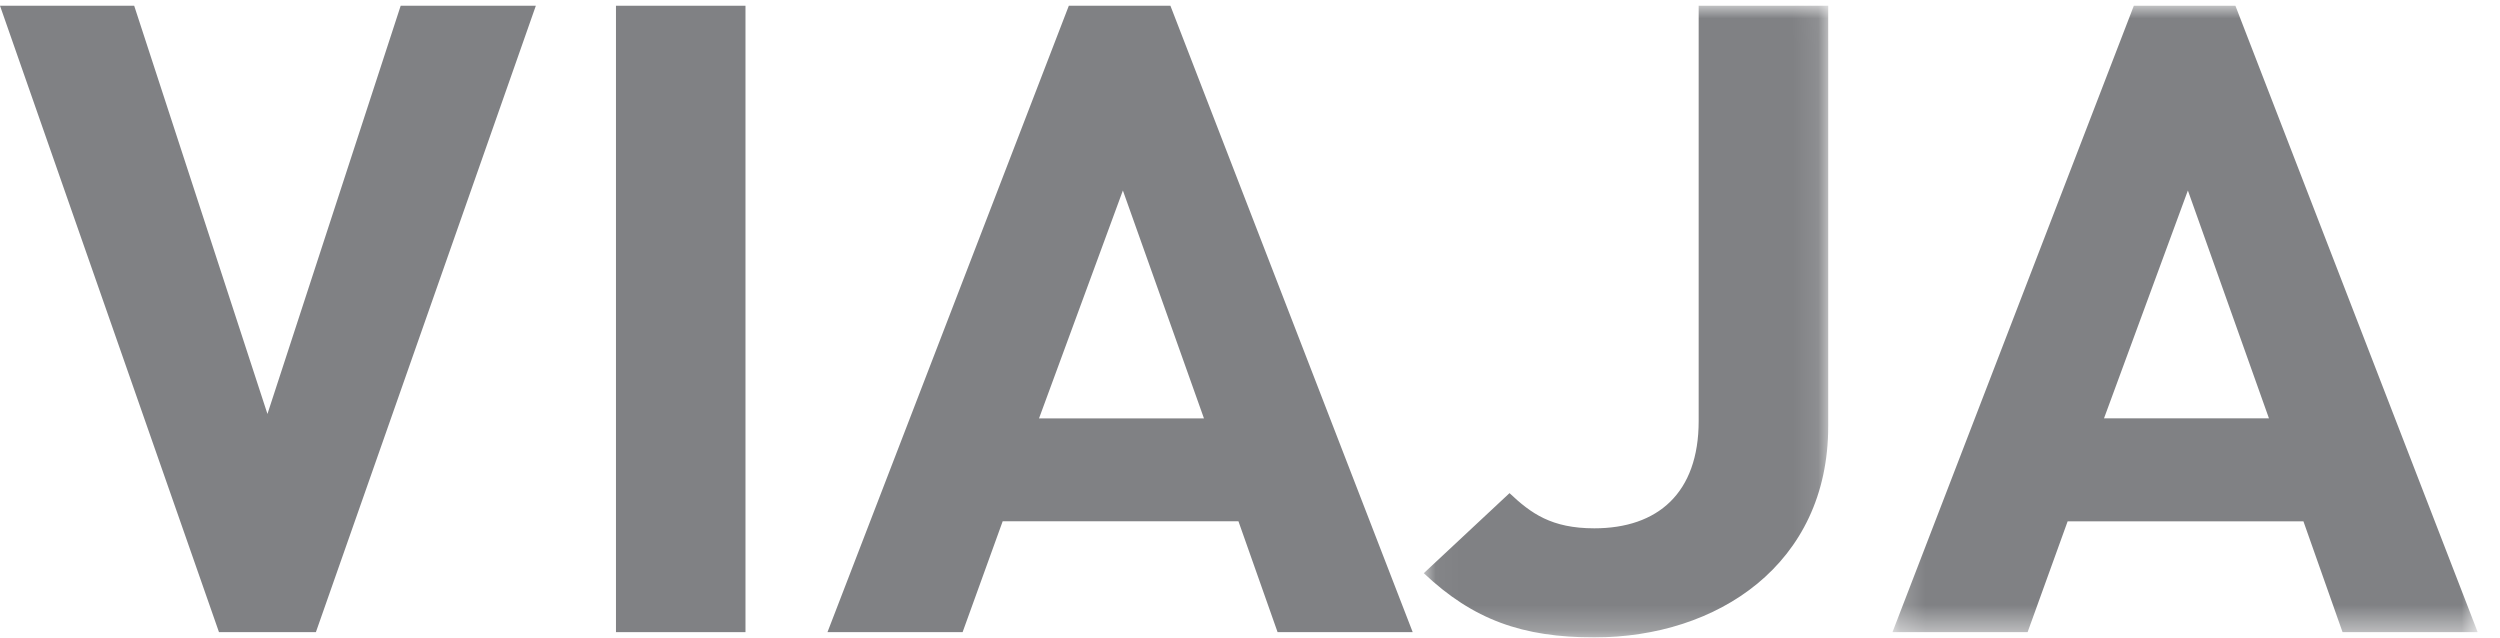
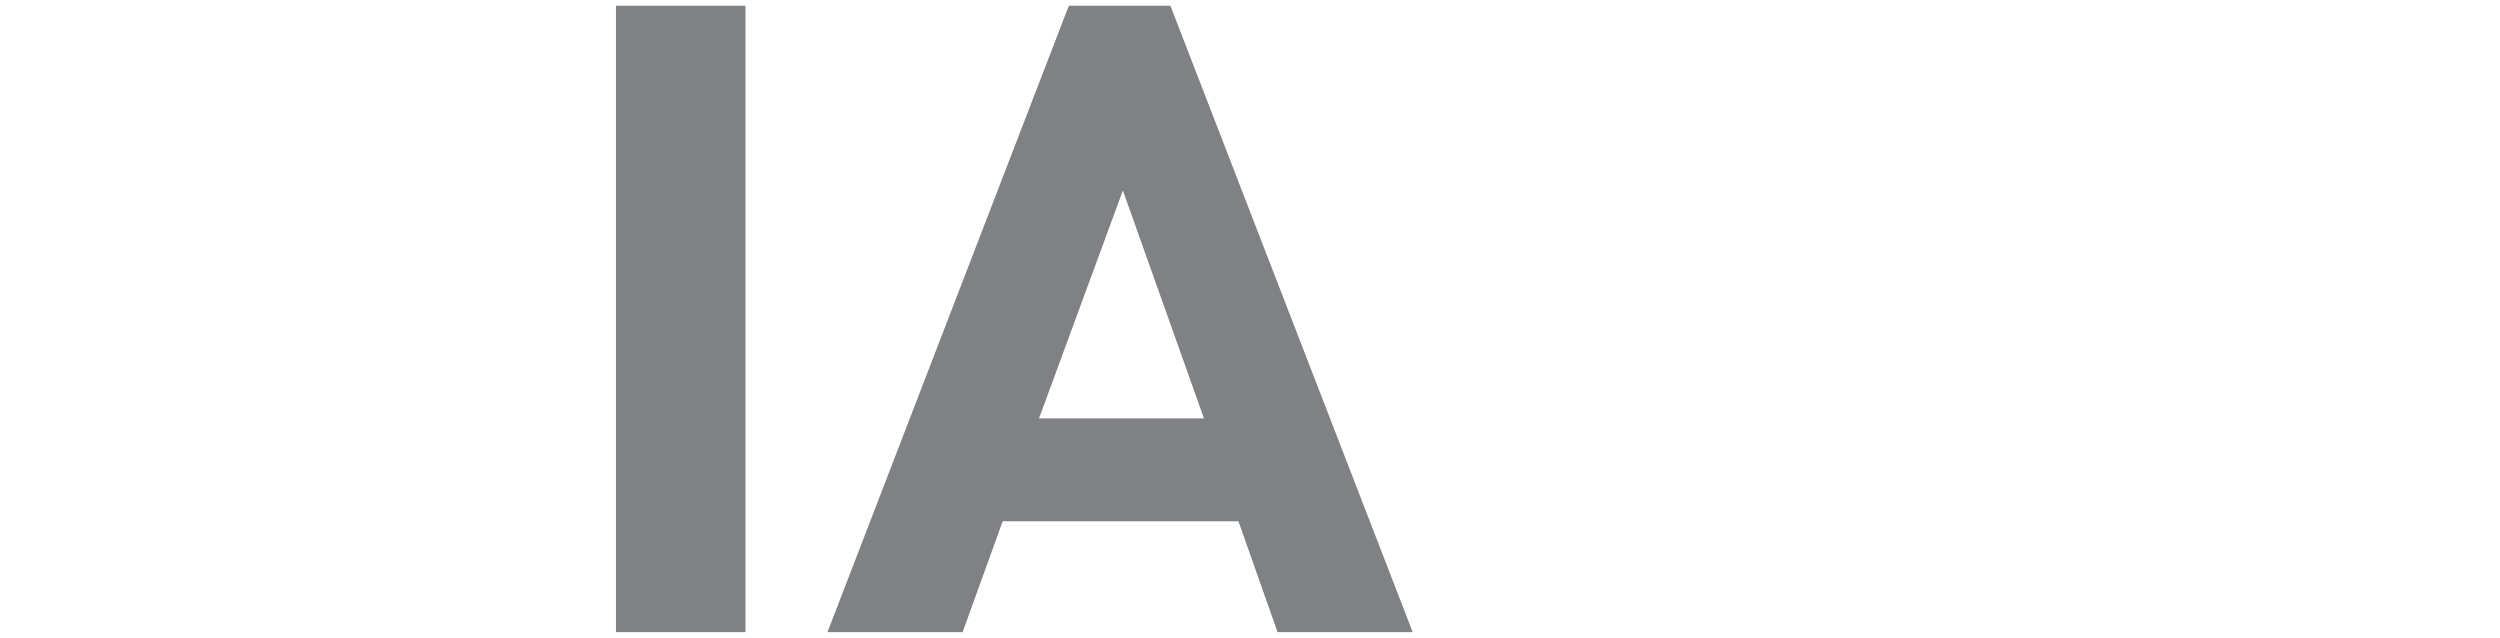
<svg xmlns="http://www.w3.org/2000/svg" xmlns:xlink="http://www.w3.org/1999/xlink" width="98px" height="25px" viewBox="0 0 98 25" version="1.1">
  <title>viajamexico-gray-logo</title>
  <desc>Created with Sketch.</desc>
  <defs>
-     <polygon id="path-1" points="0.037 0.006 15.891 0.006 15.891 24.767 0.037 24.767" />
-     <polygon id="path-3" points="23.134 0.006 0.194 0.006 0.194 24.561 23.134 24.561" />
-   </defs>
+     </defs>
  <g id="Page-1" stroke="none" stroke-width="1" fill="none" fill-rule="evenodd">
    <g id="viajamexico-gray-logo">
-       <polygon id="Fill-1" fill="#808184" fill-rule="nonzero" points="15.707 0.225 10.484 16.227 5.26 0.225 -6.7469446e-05 0.225 8.584 24.78 12.383 24.78 21.005 0.225" />
      <polygon id="Fill-2" fill="#808184" fill-rule="nonzero" points="24.146 24.78 29.223 24.78 29.223 0.225 24.146 0.225" />
      <path d="M41.898,0.225 L32.437,24.78 L37.734,24.78 L39.305,20.434 L48.547,20.434 L50.081,24.78 L55.378,24.78 L45.88,0.225 L41.898,0.225 Z M44.017,7.467 L47.195,16.4 L40.73,16.4 L44.017,7.467 Z" id="Fill-3" fill="#808184" fill-rule="nonzero" />
      <g id="Group-35" transform="translate(55, 0.219)">
        <g id="Group-6" transform="translate(0.775, 0)">
          <g id="Fill-4-Clipped">
            <g>
              <mask id="mask-2" fill="white">
                <use xlink:href="#path-1" />
              </mask>
              <g id="path-1" />
              <path d="M6.722,24.767 C3.909,24.767 1.973,24.078 0.037,22.25 L3.398,19.112 C4.238,19.905 5.042,20.491 6.722,20.491 C9.206,20.491 10.813,19.112 10.813,16.284 L10.813,0.006 L15.891,0.006 L15.891,16.491 C15.891,21.905 11.544,24.767 6.722,24.767" id="Fill-4" fill="#808184" fill-rule="nonzero" mask="url(#mask-2)" />
            </g>
          </g>
        </g>
        <g id="Group-9" transform="translate(18.991, 0)">
          <g id="Fill-7-Clipped">
            <g>
              <mask id="mask-4" fill="white">
                <use xlink:href="#path-3" />
              </mask>
              <g id="path-3" />
              <path d="M11.774,7.248 L8.486,16.18 L14.952,16.18 L11.774,7.248 Z M17.837,24.561 L16.303,20.216 L7.061,20.216 L5.491,24.561 L0.194,24.561 L9.655,0.006 L13.637,0.006 L23.134,24.561 L17.837,24.561 Z" id="Fill-7" fill="#808184" fill-rule="nonzero" mask="url(#mask-4)" />
            </g>
          </g>
        </g>
      </g>
    </g>
  </g>
</svg>